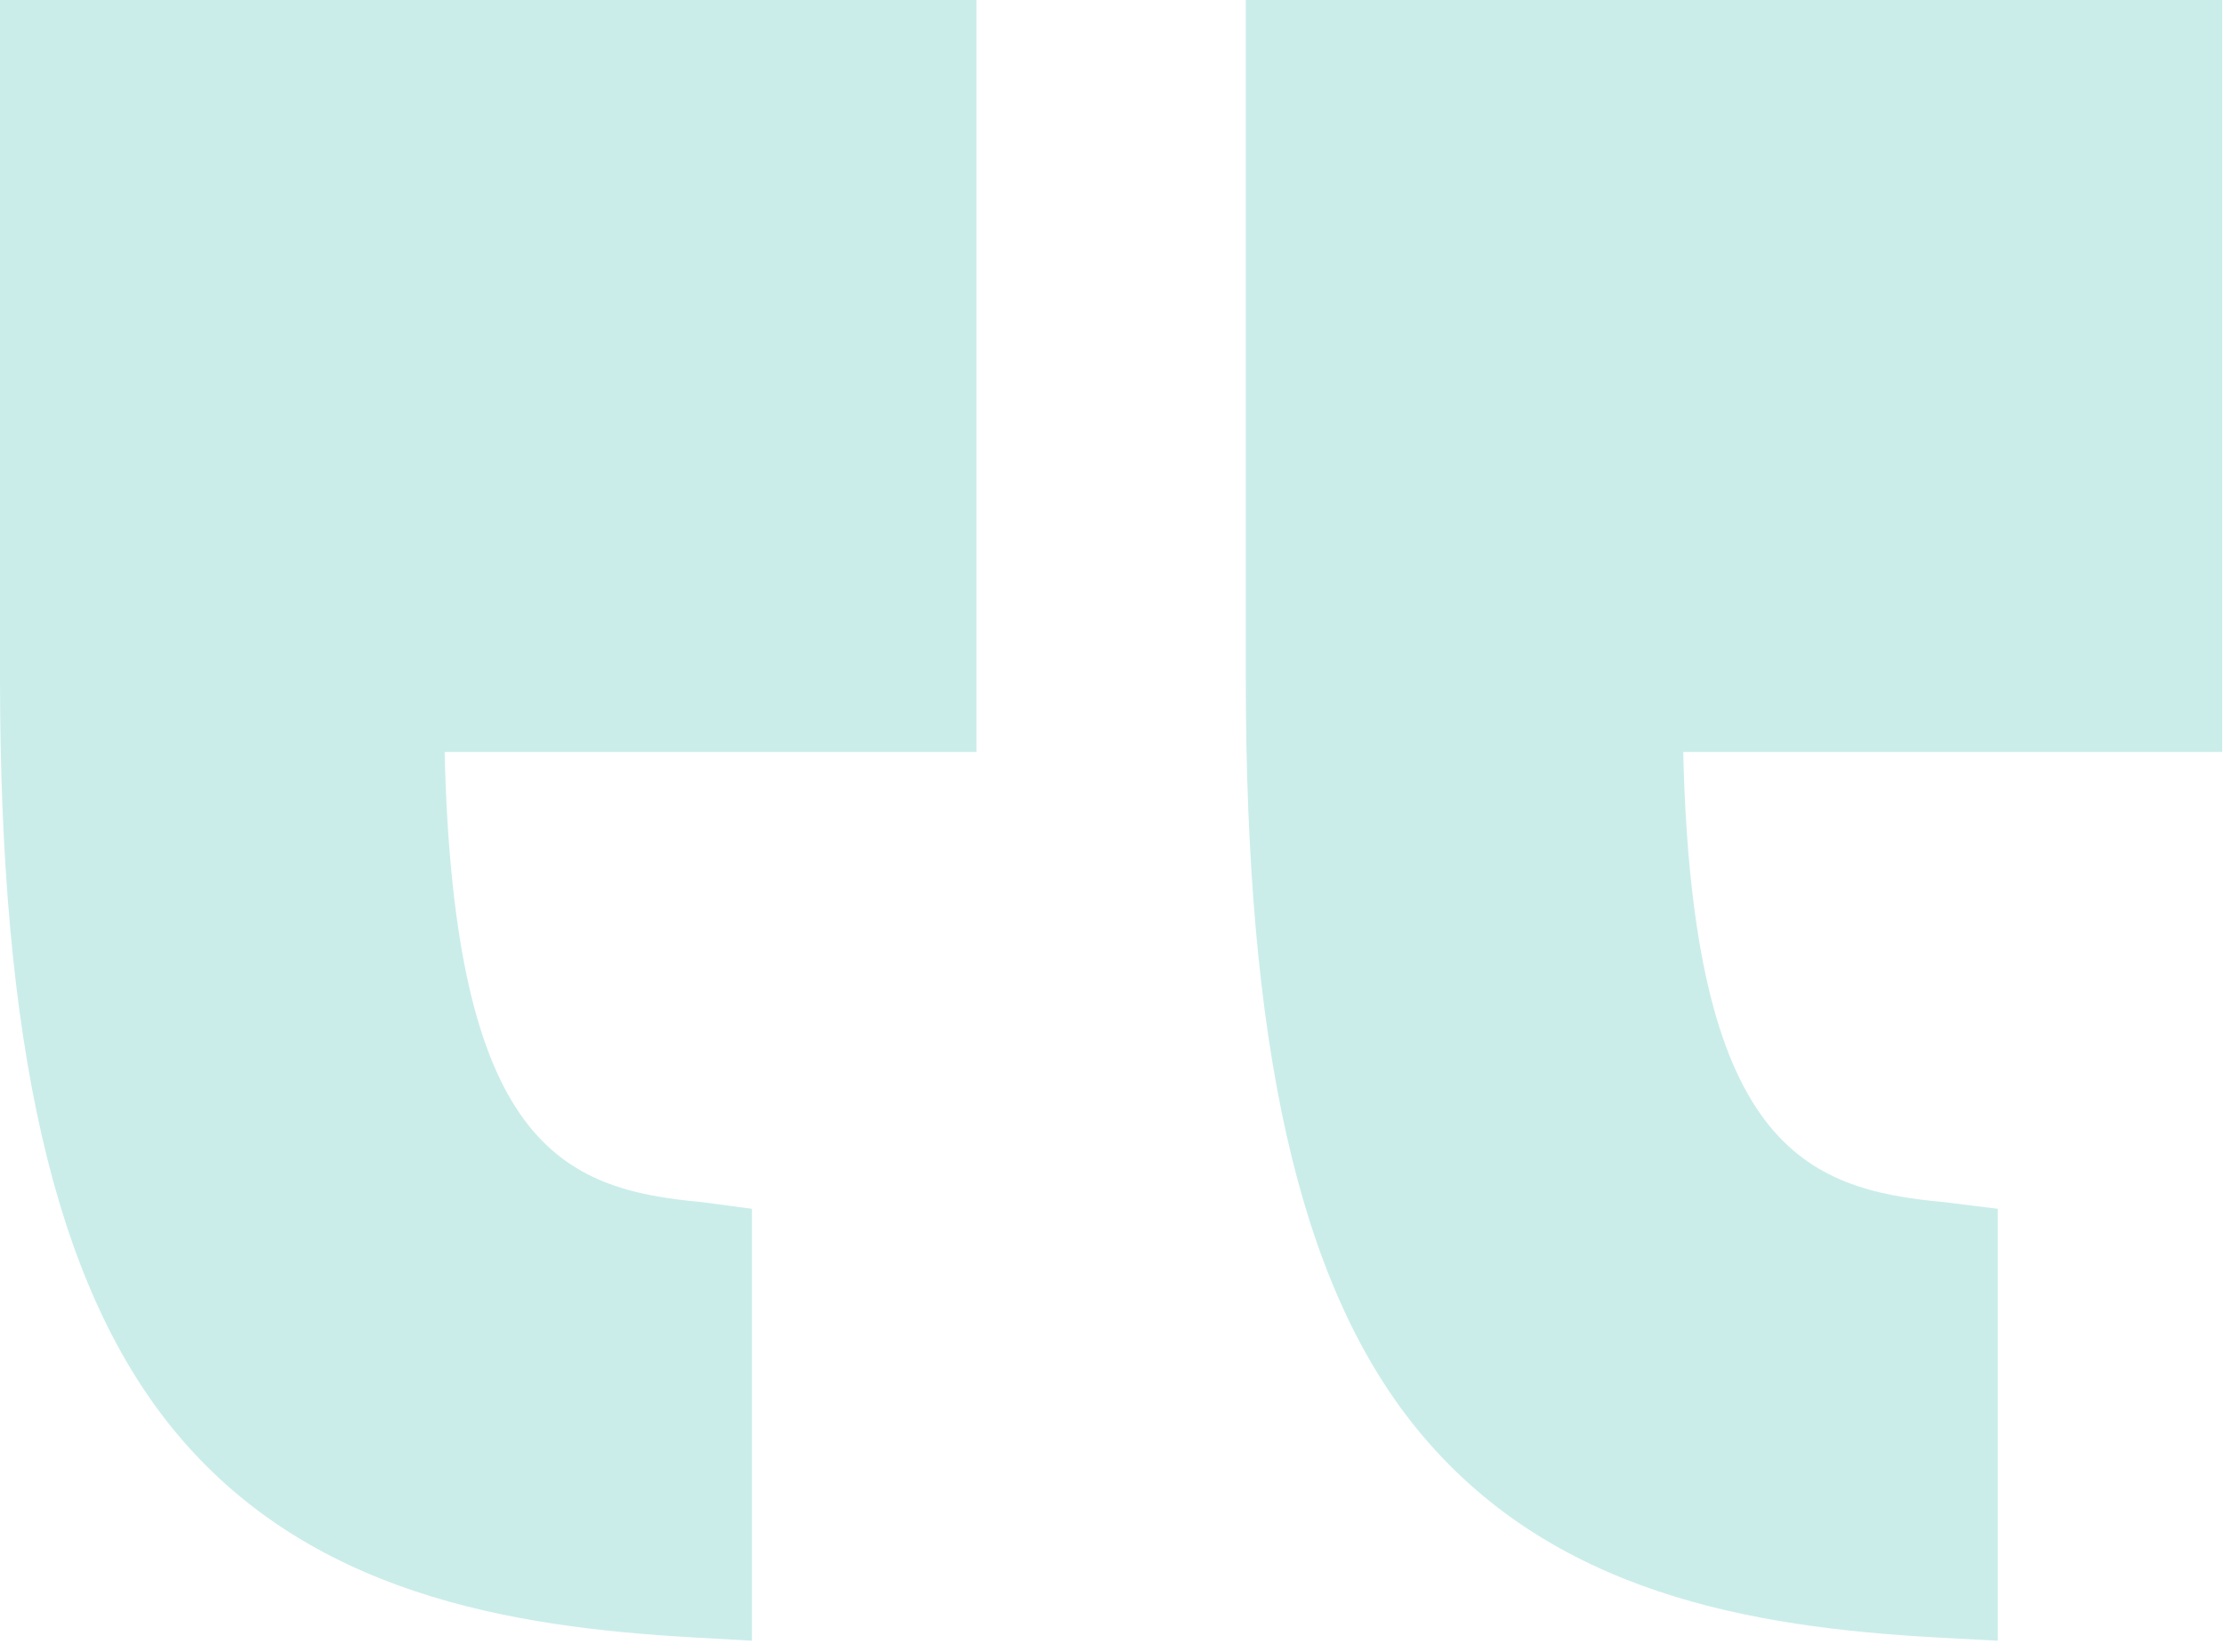
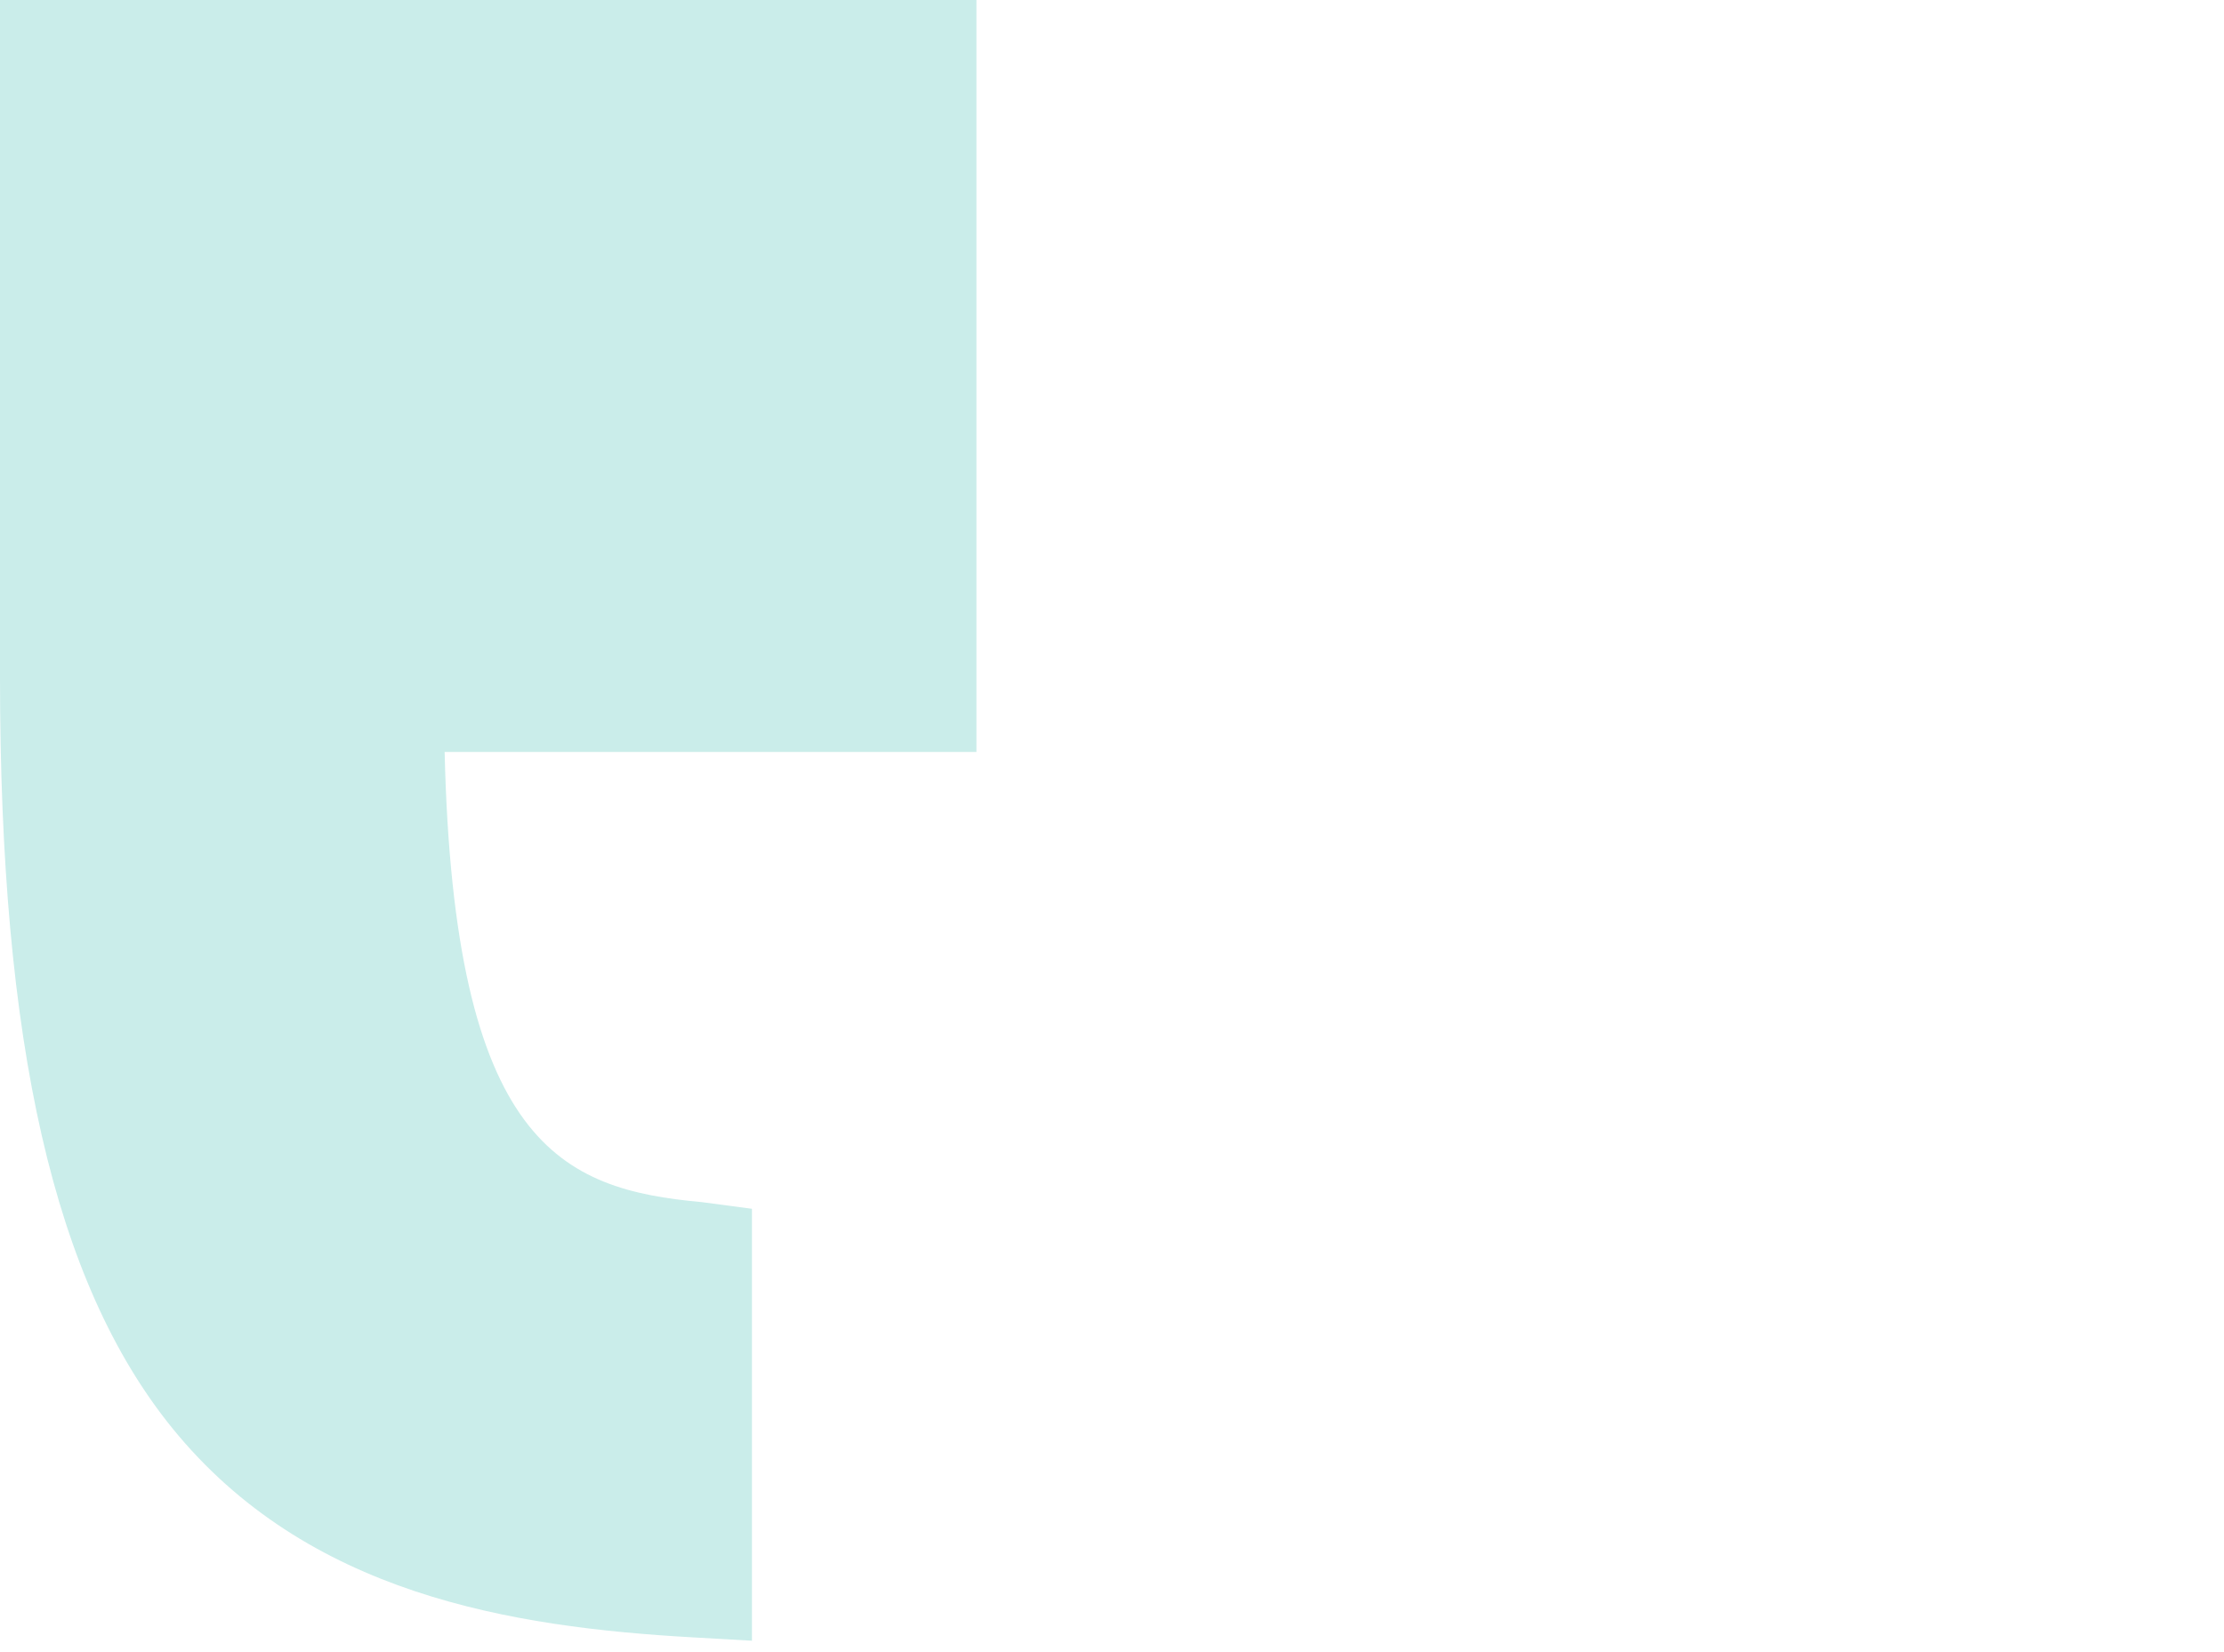
<svg xmlns="http://www.w3.org/2000/svg" width="175" height="130" viewBox="0 0 175 130" fill="none">
-   <path d="M174.859 59.169H132.448C133.173 90.079 141.94 93.587 152.951 94.589L157.197 95.115V129.103L152.303 128.841C137.924 128.032 122.028 125.44 111.423 112.348C102.126 100.871 98.028 82.12 98.028 53.336V0H174.859V59.169Z" fill="#CAEDEA" />
  <path d="M76.832 0V59.169H34.987C35.712 90.079 44.195 93.587 55.206 94.589L59.169 95.115V129.103L54.558 128.841C40.18 128.032 24.141 125.44 13.536 112.348C4.24 100.871 0 82.12 0 53.336V0H76.832Z" fill="#CAEDEA" />
</svg>